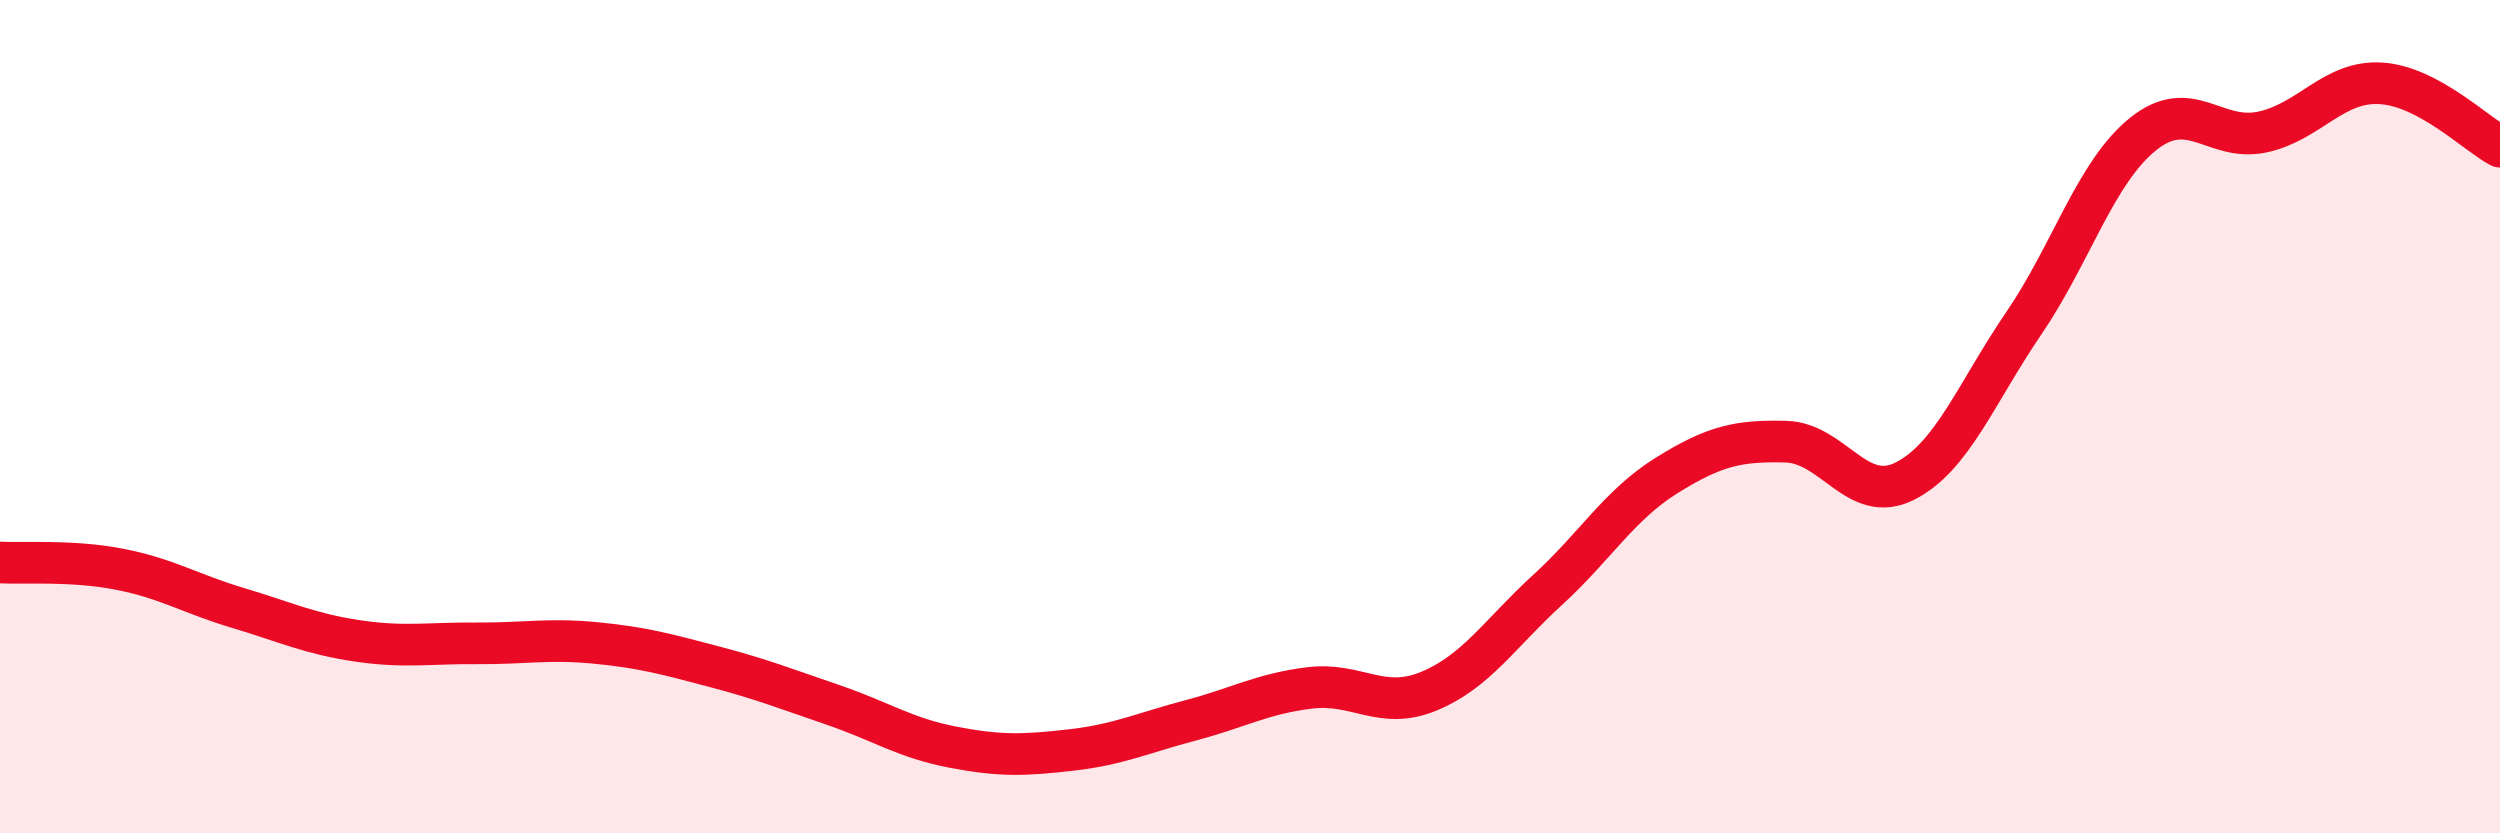
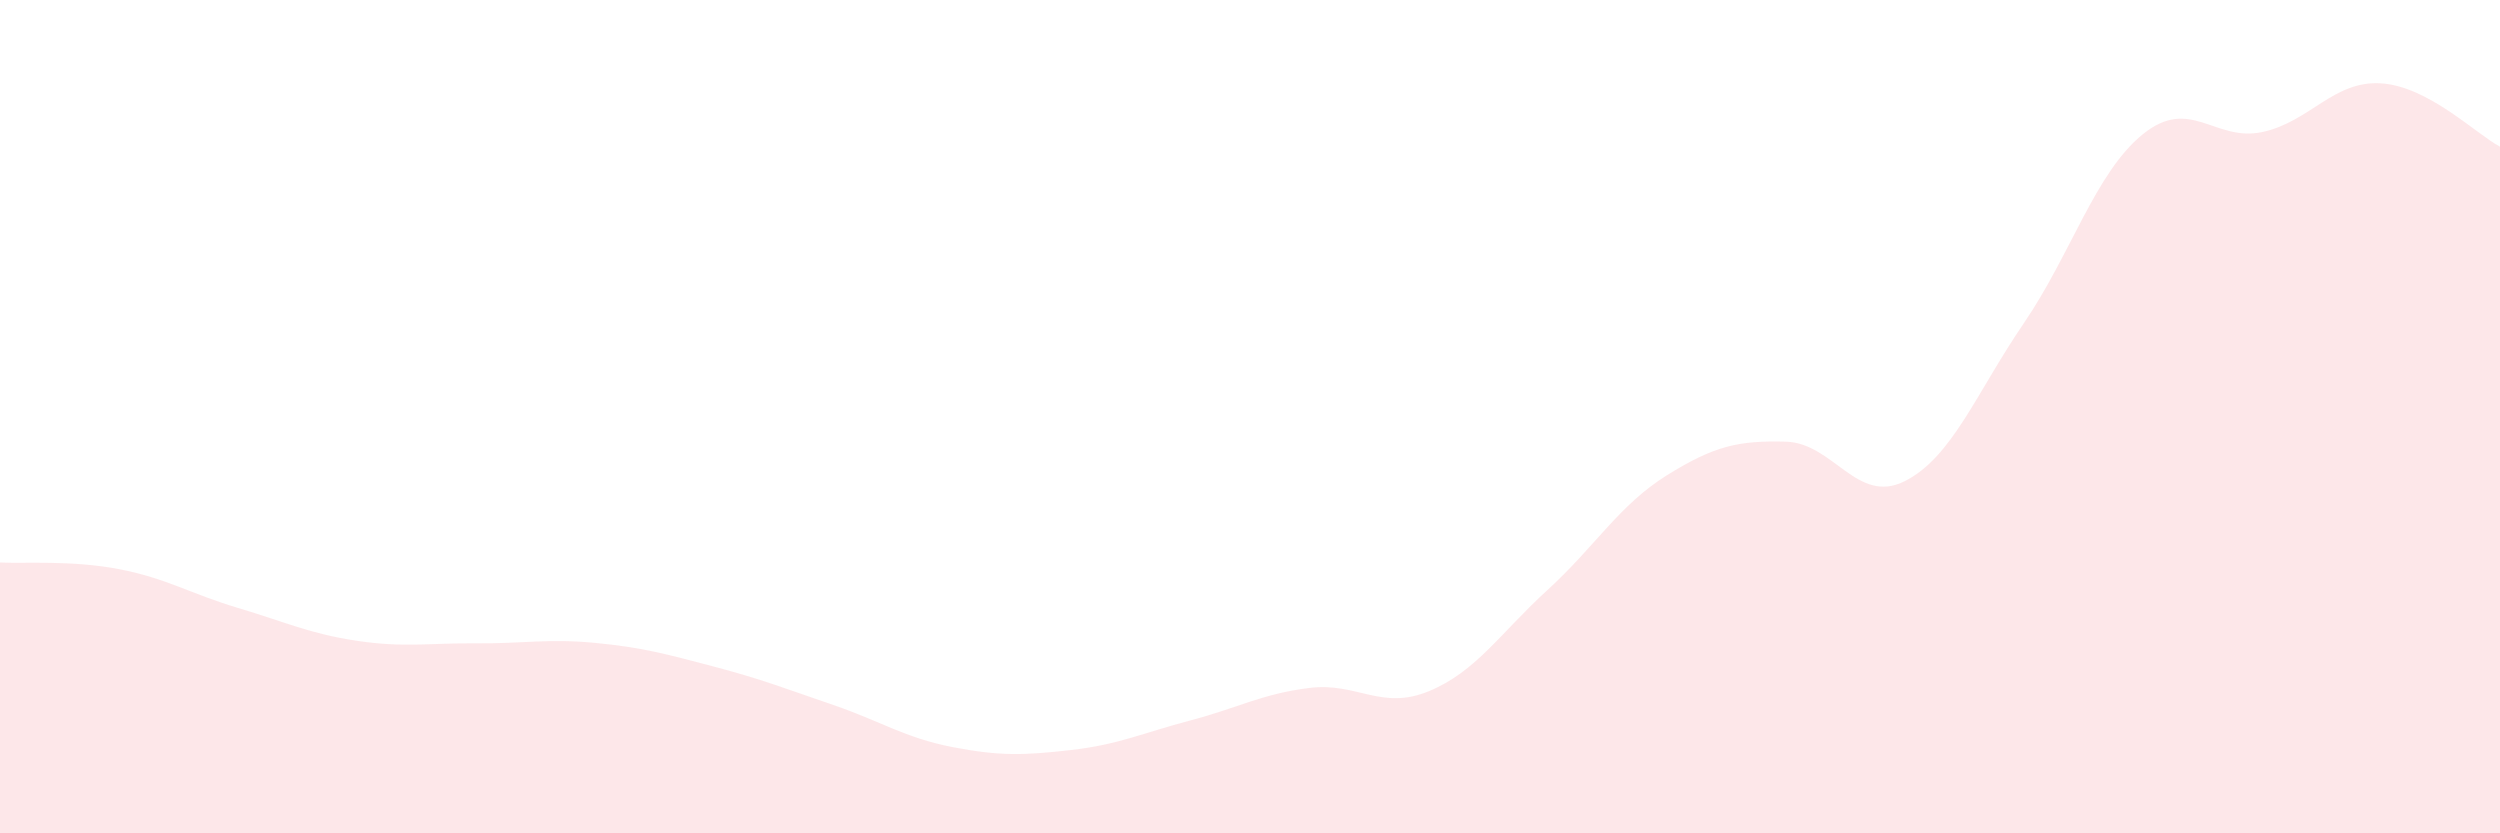
<svg xmlns="http://www.w3.org/2000/svg" width="60" height="20" viewBox="0 0 60 20">
  <path d="M 0,13.5 C 0.57,13.53 1.72,13.44 2.86,13.66 C 4,13.88 4.57,14.25 5.71,14.59 C 6.85,14.93 7.43,15.21 8.57,15.38 C 9.71,15.55 10.29,15.43 11.43,15.44 C 12.57,15.45 13.15,15.32 14.29,15.43 C 15.43,15.54 16,15.7 17.14,16 C 18.28,16.3 18.86,16.53 20,16.92 C 21.14,17.31 21.72,17.71 22.86,17.93 C 24,18.15 24.57,18.13 25.71,18 C 26.85,17.87 27.43,17.59 28.57,17.29 C 29.71,16.99 30.29,16.65 31.43,16.51 C 32.57,16.37 33.15,17.06 34.29,16.59 C 35.43,16.12 36,15.2 37.14,14.16 C 38.28,13.12 38.86,12.12 40,11.41 C 41.14,10.7 41.72,10.57 42.86,10.6 C 44,10.63 44.57,12.12 45.71,11.55 C 46.85,10.98 47.43,9.43 48.57,7.76 C 49.71,6.09 50.29,4.14 51.43,3.22 C 52.57,2.3 53.15,3.41 54.29,3.17 C 55.43,2.93 56,1.93 57.14,2 C 58.28,2.07 59.43,3.22 60,3.52L60 20L0 20Z" fill="#EB0A25" opacity="0.1" stroke-linecap="round" stroke-linejoin="round" />
-   <path d="M 0,13.5 C 0.57,13.53 1.72,13.44 2.86,13.66 C 4,13.88 4.57,14.25 5.71,14.59 C 6.85,14.93 7.43,15.21 8.57,15.38 C 9.71,15.55 10.29,15.43 11.43,15.44 C 12.57,15.45 13.15,15.32 14.29,15.43 C 15.43,15.54 16,15.7 17.14,16 C 18.28,16.3 18.86,16.53 20,16.92 C 21.14,17.31 21.72,17.71 22.86,17.93 C 24,18.15 24.57,18.13 25.71,18 C 26.85,17.87 27.43,17.59 28.57,17.29 C 29.71,16.99 30.29,16.65 31.43,16.51 C 32.57,16.37 33.15,17.06 34.29,16.59 C 35.43,16.12 36,15.2 37.14,14.16 C 38.28,13.12 38.86,12.12 40,11.41 C 41.14,10.7 41.72,10.57 42.86,10.6 C 44,10.63 44.57,12.12 45.71,11.55 C 46.85,10.98 47.43,9.43 48.57,7.76 C 49.71,6.09 50.29,4.14 51.43,3.22 C 52.57,2.3 53.15,3.41 54.29,3.17 C 55.43,2.93 56,1.93 57.14,2 C 58.28,2.07 59.43,3.22 60,3.52" stroke="#EB0A25" stroke-width="1" fill="none" stroke-linecap="round" stroke-linejoin="round" />
</svg>